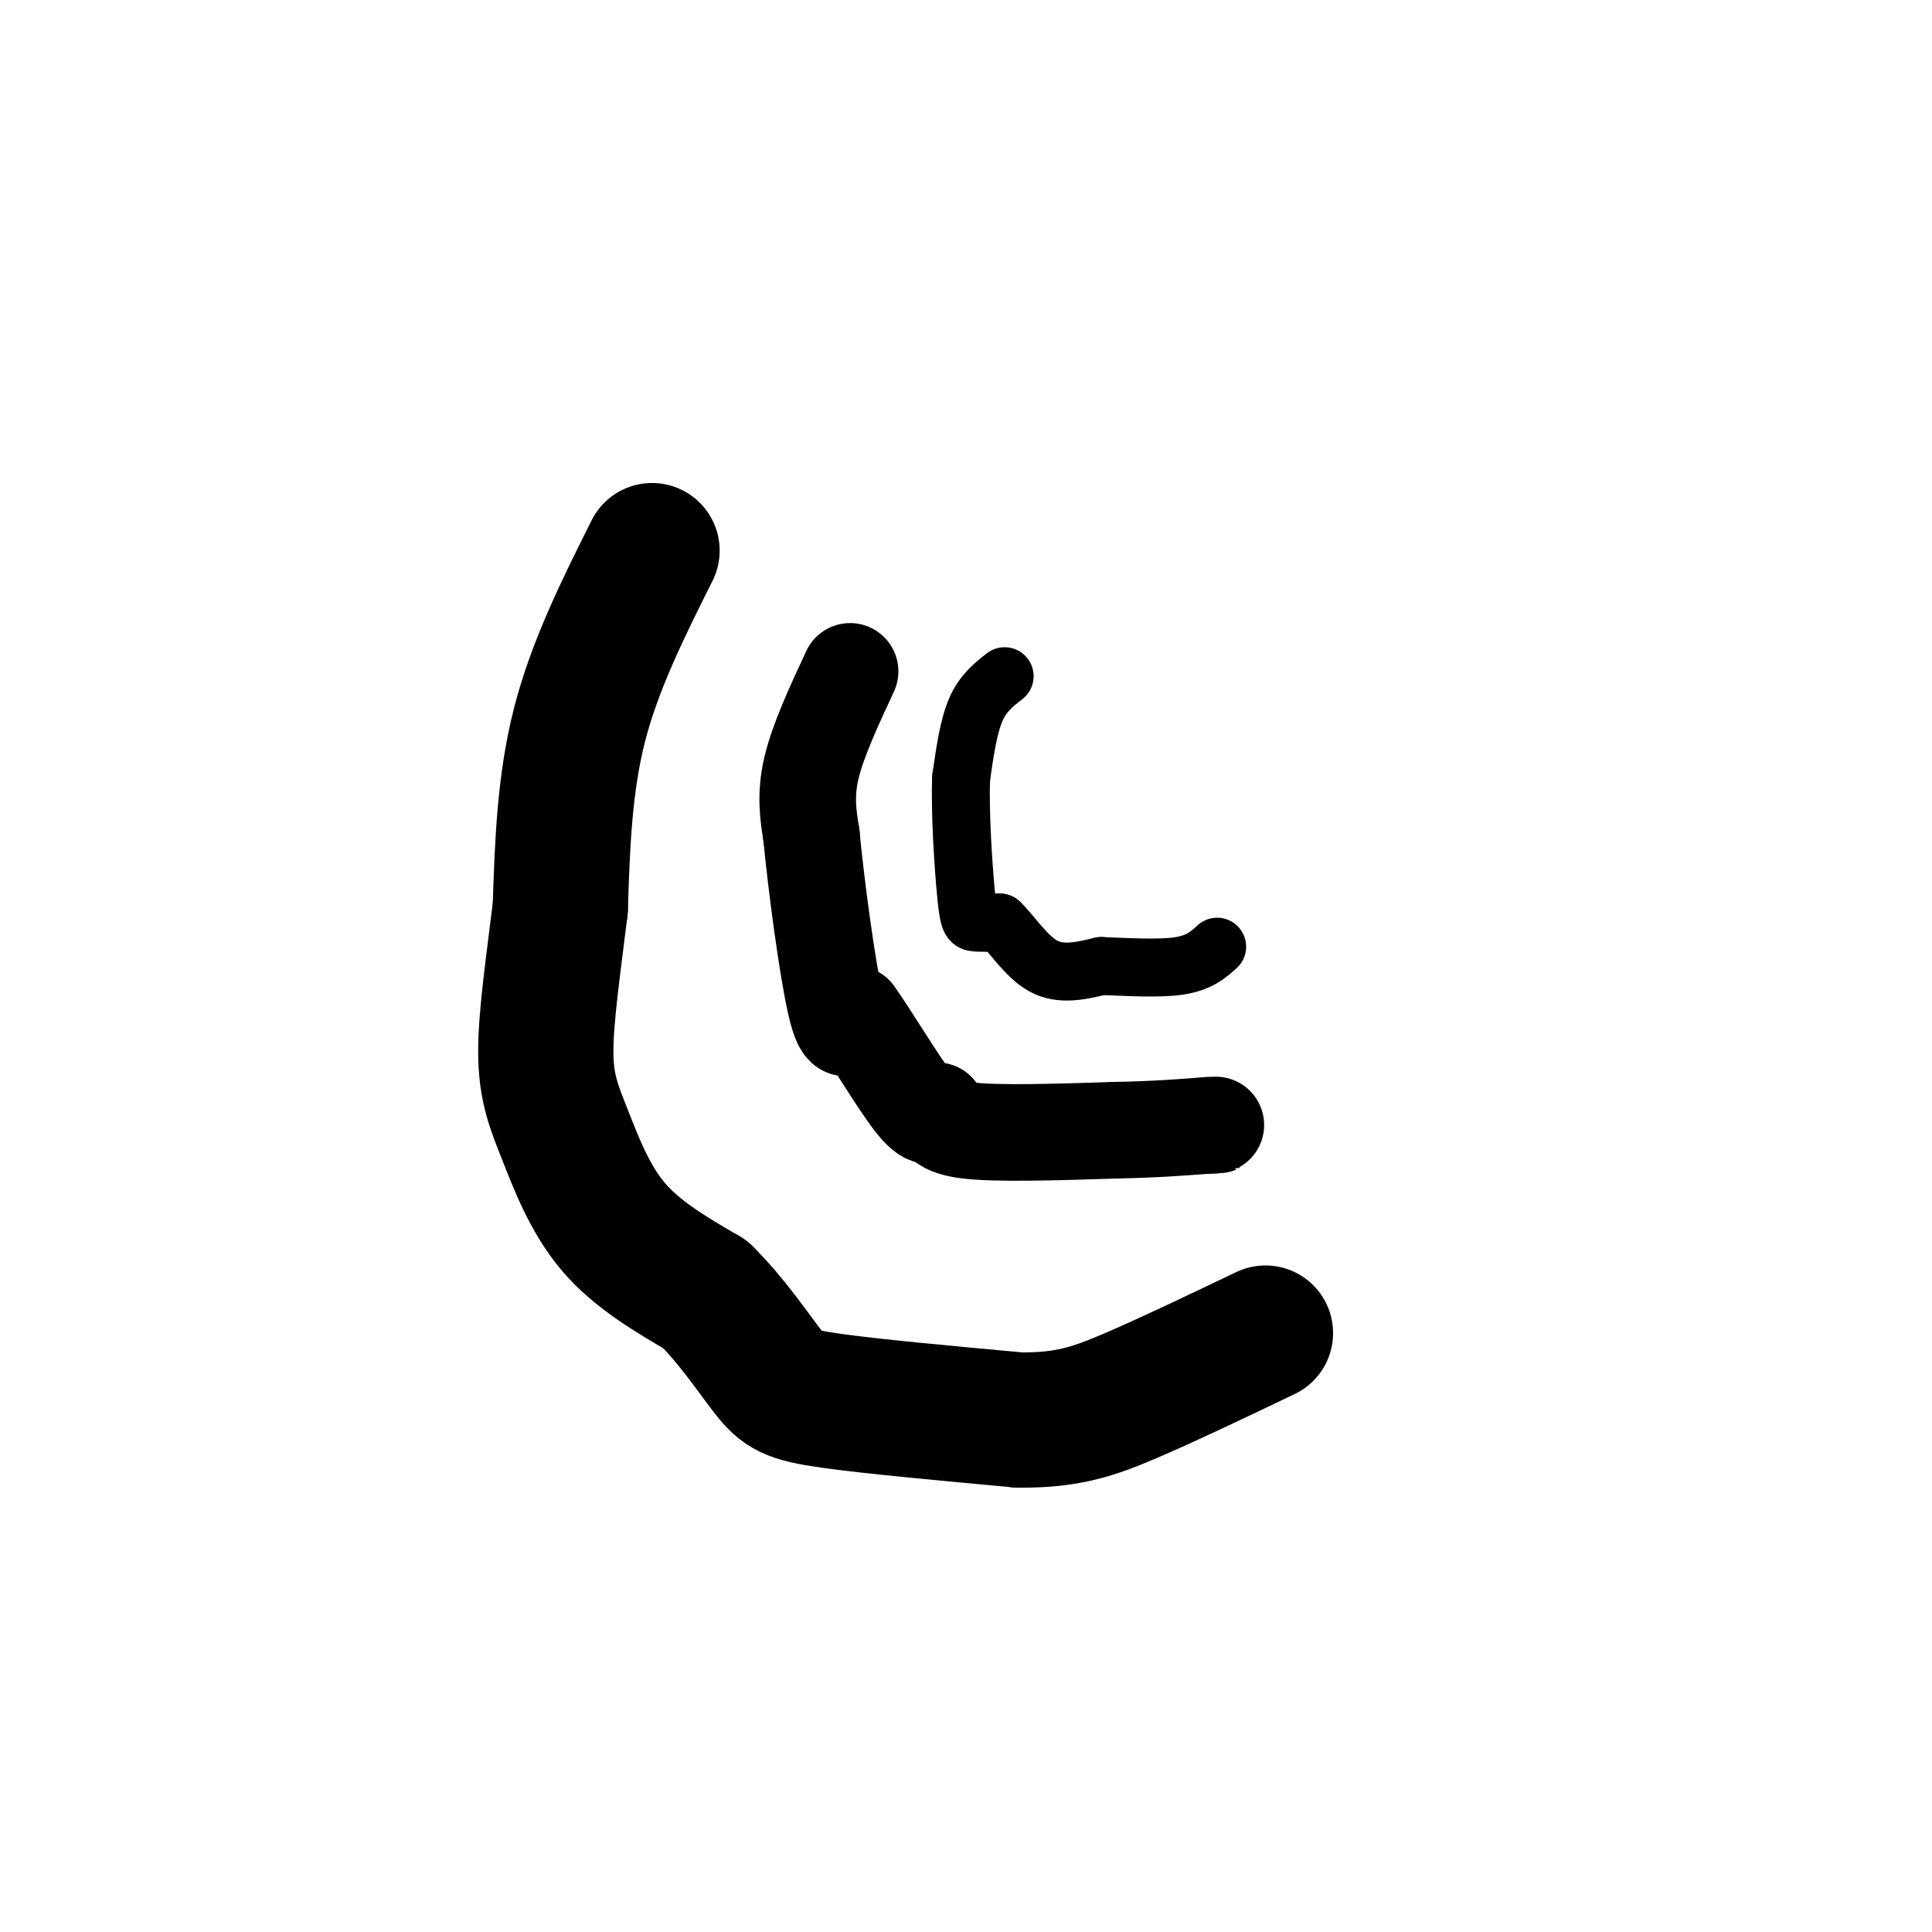
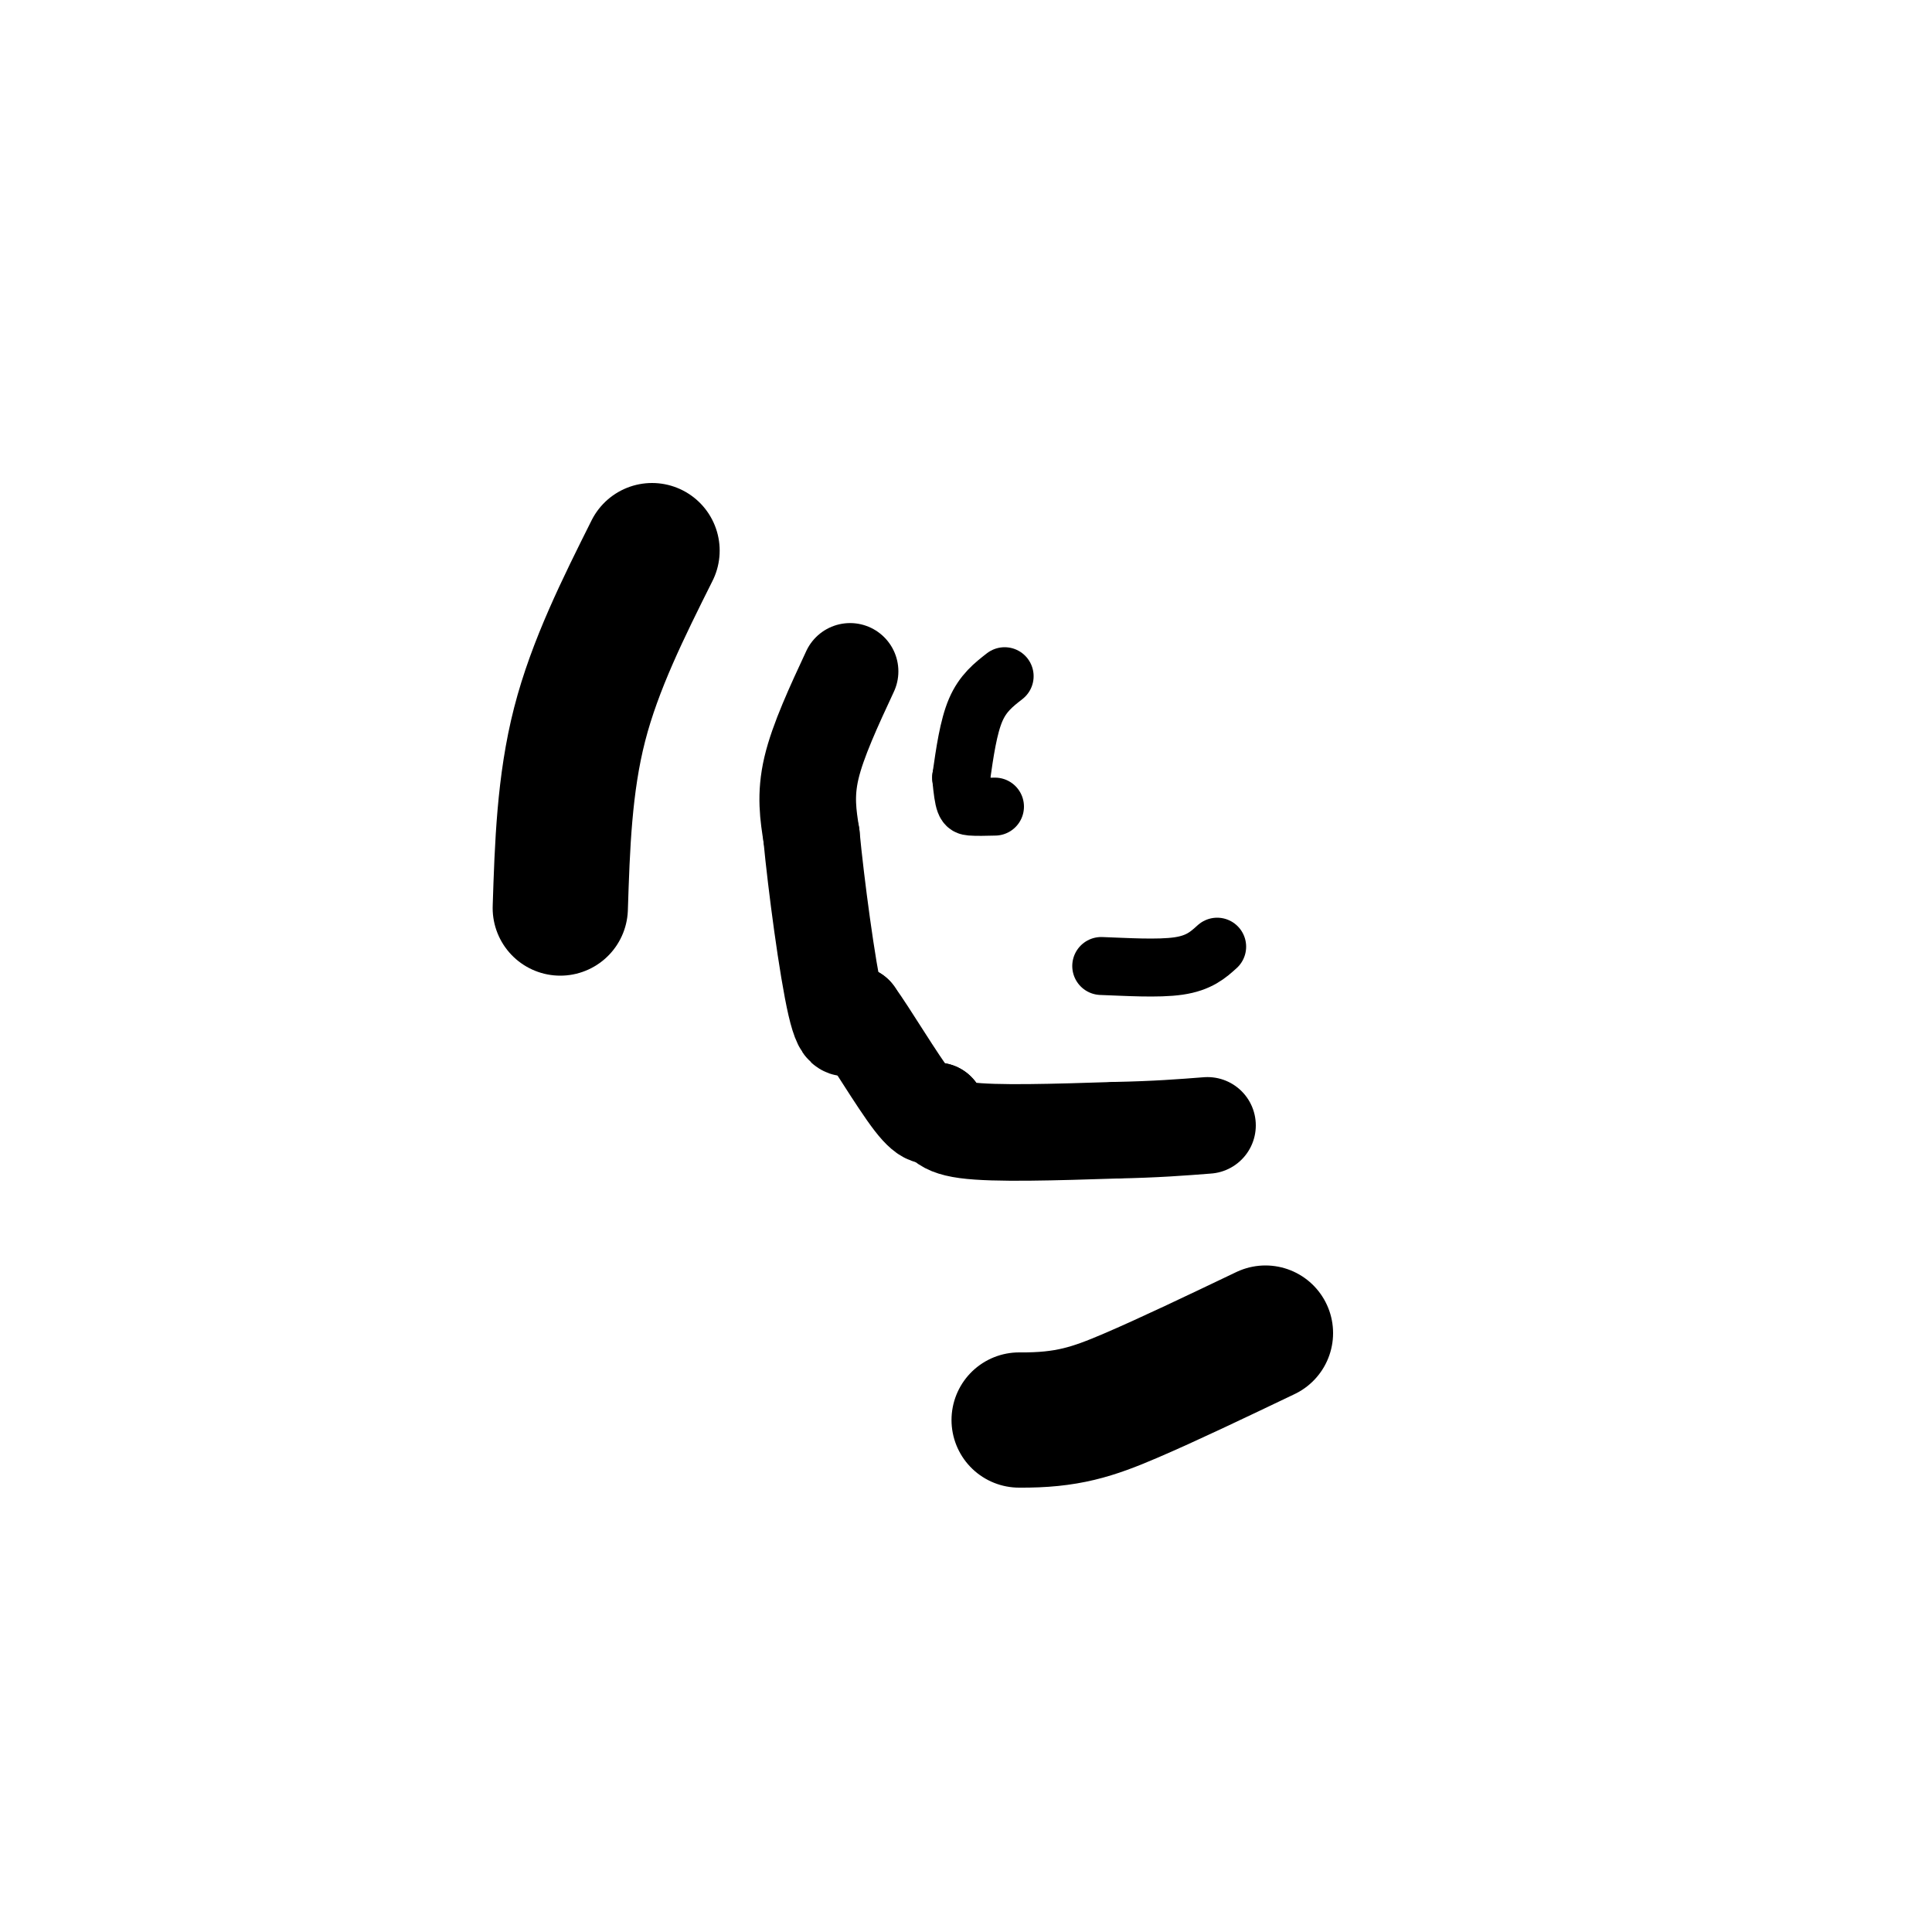
<svg xmlns="http://www.w3.org/2000/svg" viewBox="0 0 400 400" version="1.1">
  <g fill="none" stroke="#000000" stroke-width="12" stroke-linecap="round" stroke-linejoin="round">
    <path d="M208,140c-2.250,1.750 -4.500,3.500 -6,7c-1.500,3.500 -2.250,8.750 -3,14" />
-     <path d="M199,161c-0.298,7.238 0.458,18.333 1,24c0.542,5.667 0.869,5.905 2,6c1.131,0.095 3.065,0.048 5,0" />
-     <path d="M207,191c2.244,2.000 5.356,7.000 9,9c3.644,2.000 7.822,1.000 12,0" />
+     <path d="M199,161c0.542,5.667 0.869,5.905 2,6c1.131,0.095 3.065,0.048 5,0" />
    <path d="M228,200c5.067,0.178 11.733,0.622 16,0c4.267,-0.622 6.133,-2.311 8,-4" />
  </g>
  <g fill="none" stroke="#000000" stroke-width="20" stroke-linecap="round" stroke-linejoin="round">
    <path d="M176,139c-3.333,7.167 -6.667,14.333 -8,20c-1.333,5.667 -0.667,9.833 0,14" />
    <path d="M168,173c0.933,9.867 3.267,27.533 5,35c1.733,7.467 2.867,4.733 4,2" />
    <path d="M177,210c3.067,4.222 8.733,13.778 12,18c3.267,4.222 4.133,3.111 5,2" />
    <path d="M194,230c0.733,1.200 0.067,3.200 6,4c5.933,0.800 18.467,0.400 31,0" />
    <path d="M231,234c8.333,-0.167 13.667,-0.583 19,-1" />
-     <path d="M250,233c3.333,-0.167 2.167,-0.083 1,0" />
  </g>
  <g fill="none" stroke="#000000" stroke-width="28" stroke-linecap="round" stroke-linejoin="round">
    <path d="M135,114c-5.917,11.833 -11.833,23.667 -15,36c-3.167,12.333 -3.583,25.167 -4,38" />
-     <path d="M116,188c-1.442,11.901 -3.046,22.654 -3,30c0.046,7.346 1.743,11.285 4,17c2.257,5.715 5.073,13.204 10,19c4.927,5.796 11.963,9.898 19,14" />
-     <path d="M146,268c5.571,5.476 10.000,12.167 13,16c3.000,3.833 4.571,4.810 13,6c8.429,1.190 23.714,2.595 39,4" />
    <path d="M211,294c9.933,0.089 15.267,-1.689 23,-5c7.733,-3.311 17.867,-8.156 28,-13" />
  </g>
</svg>